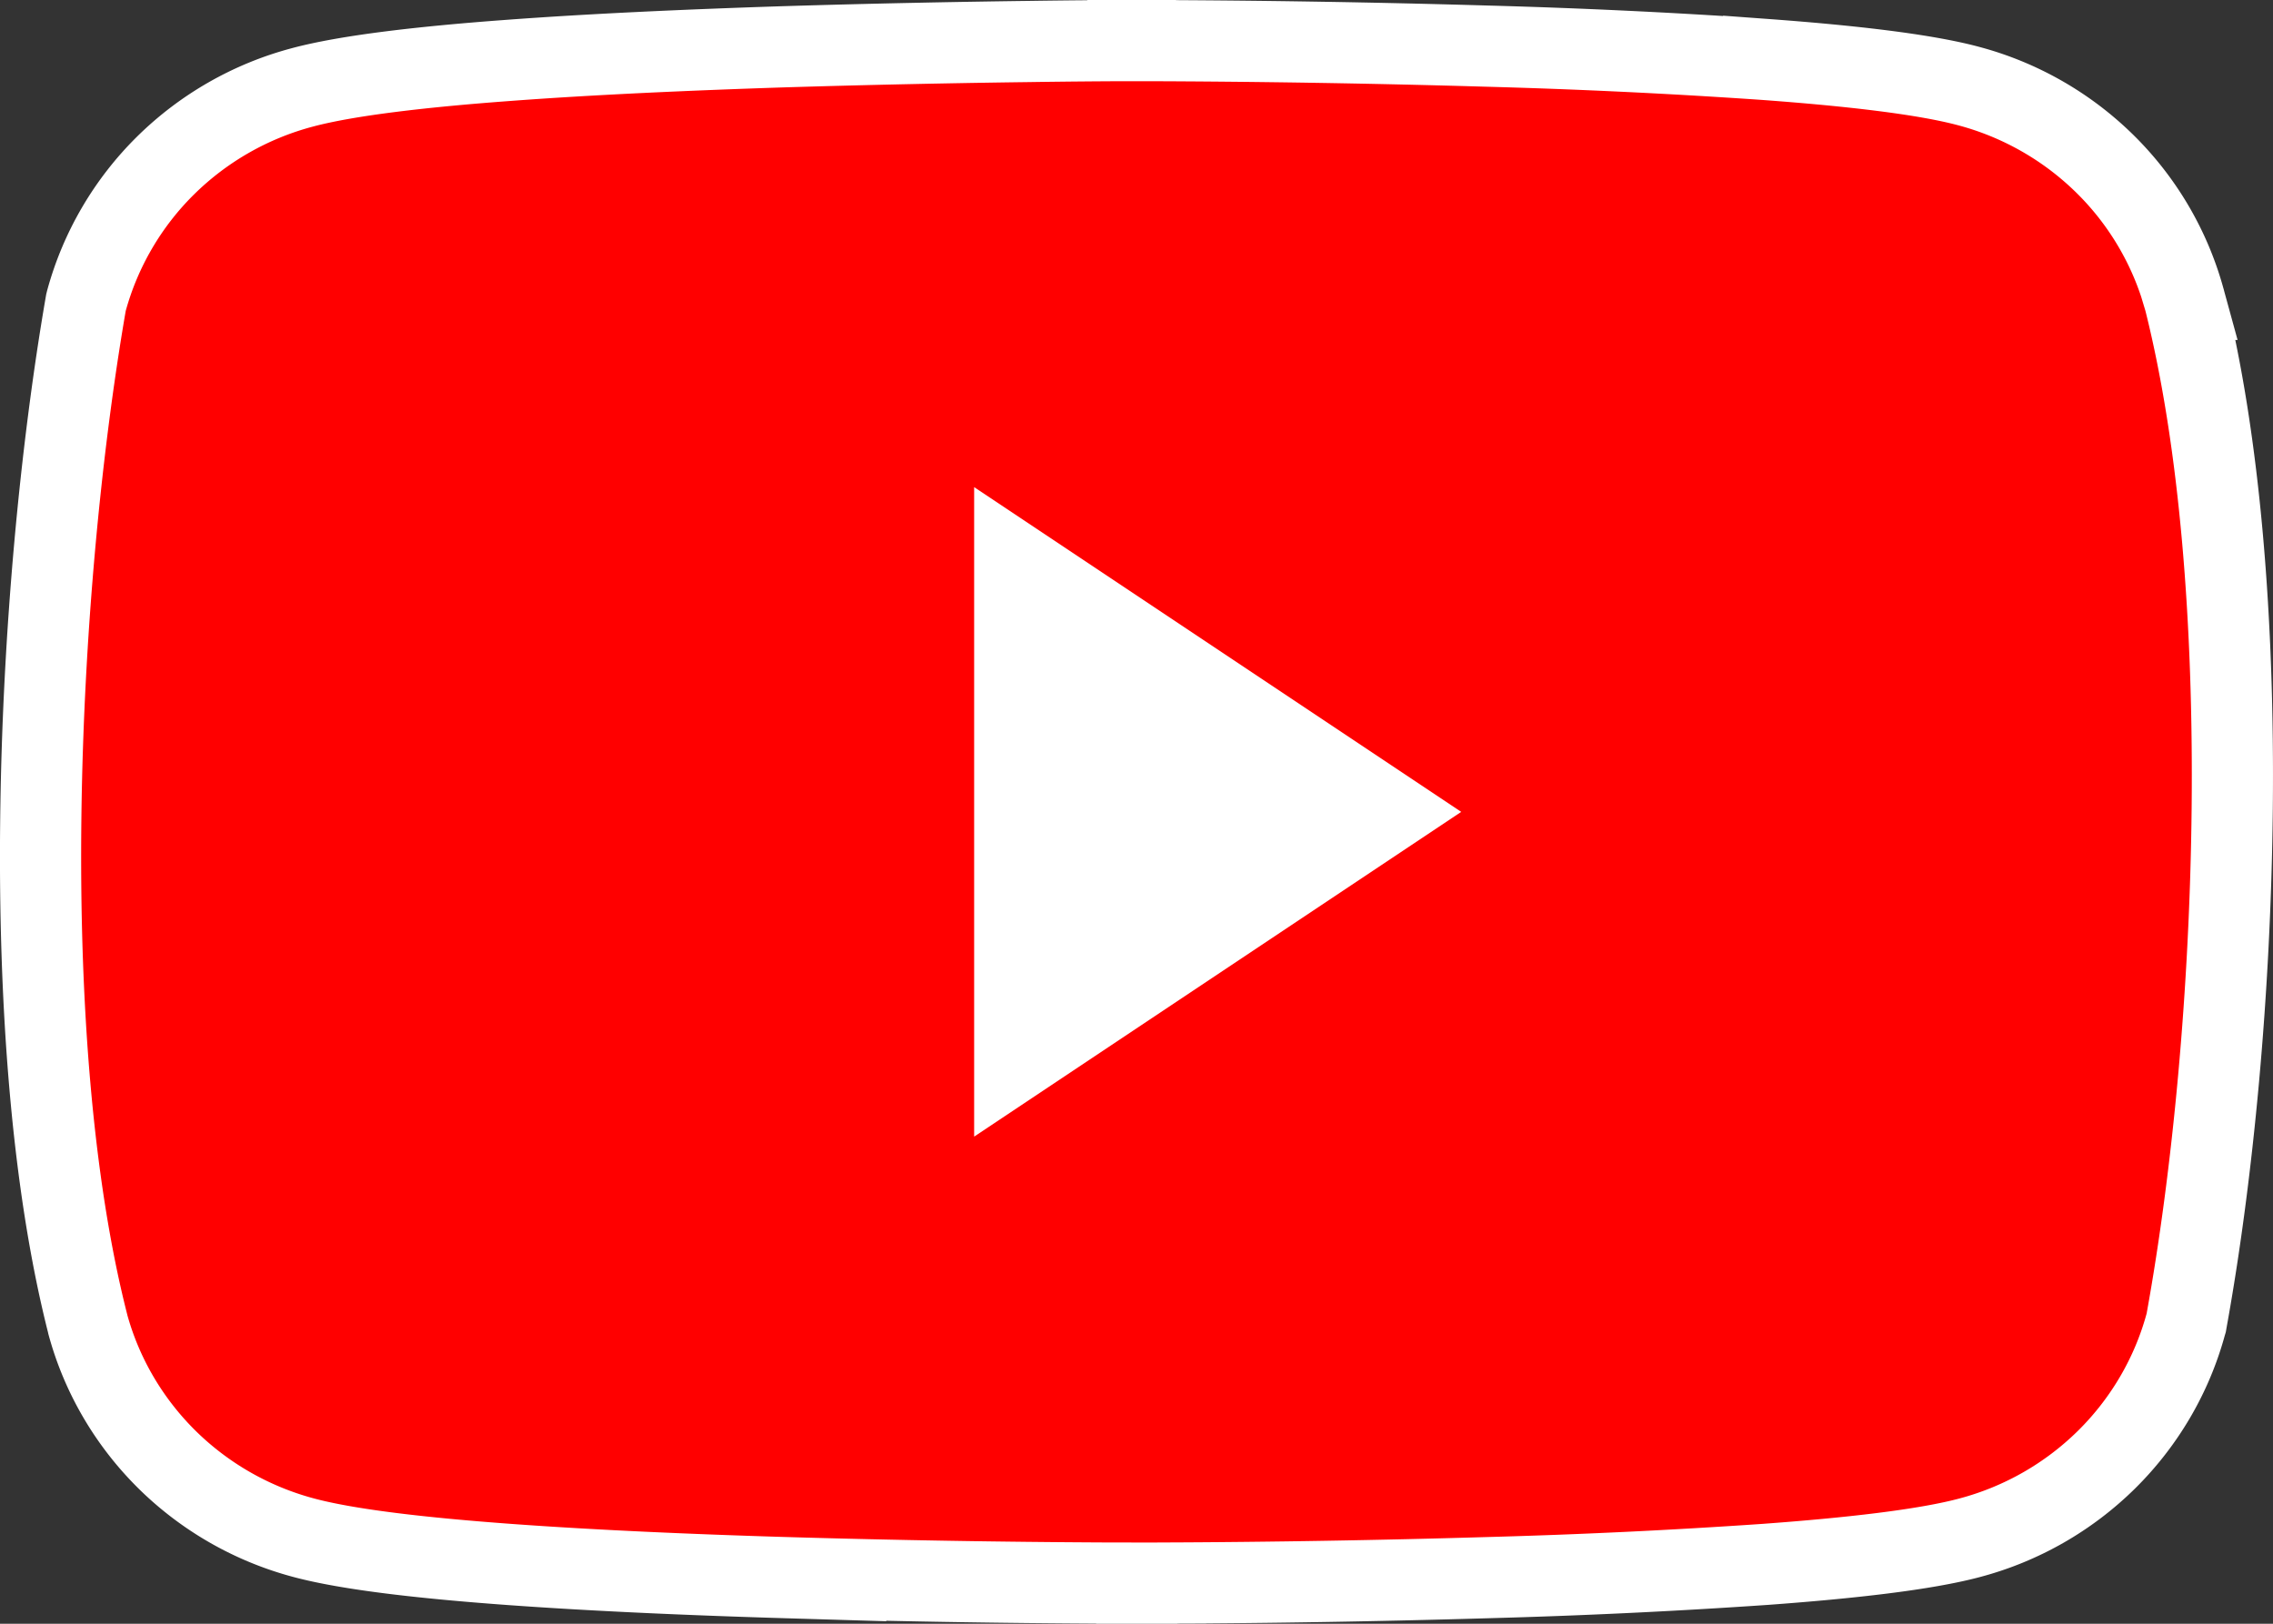
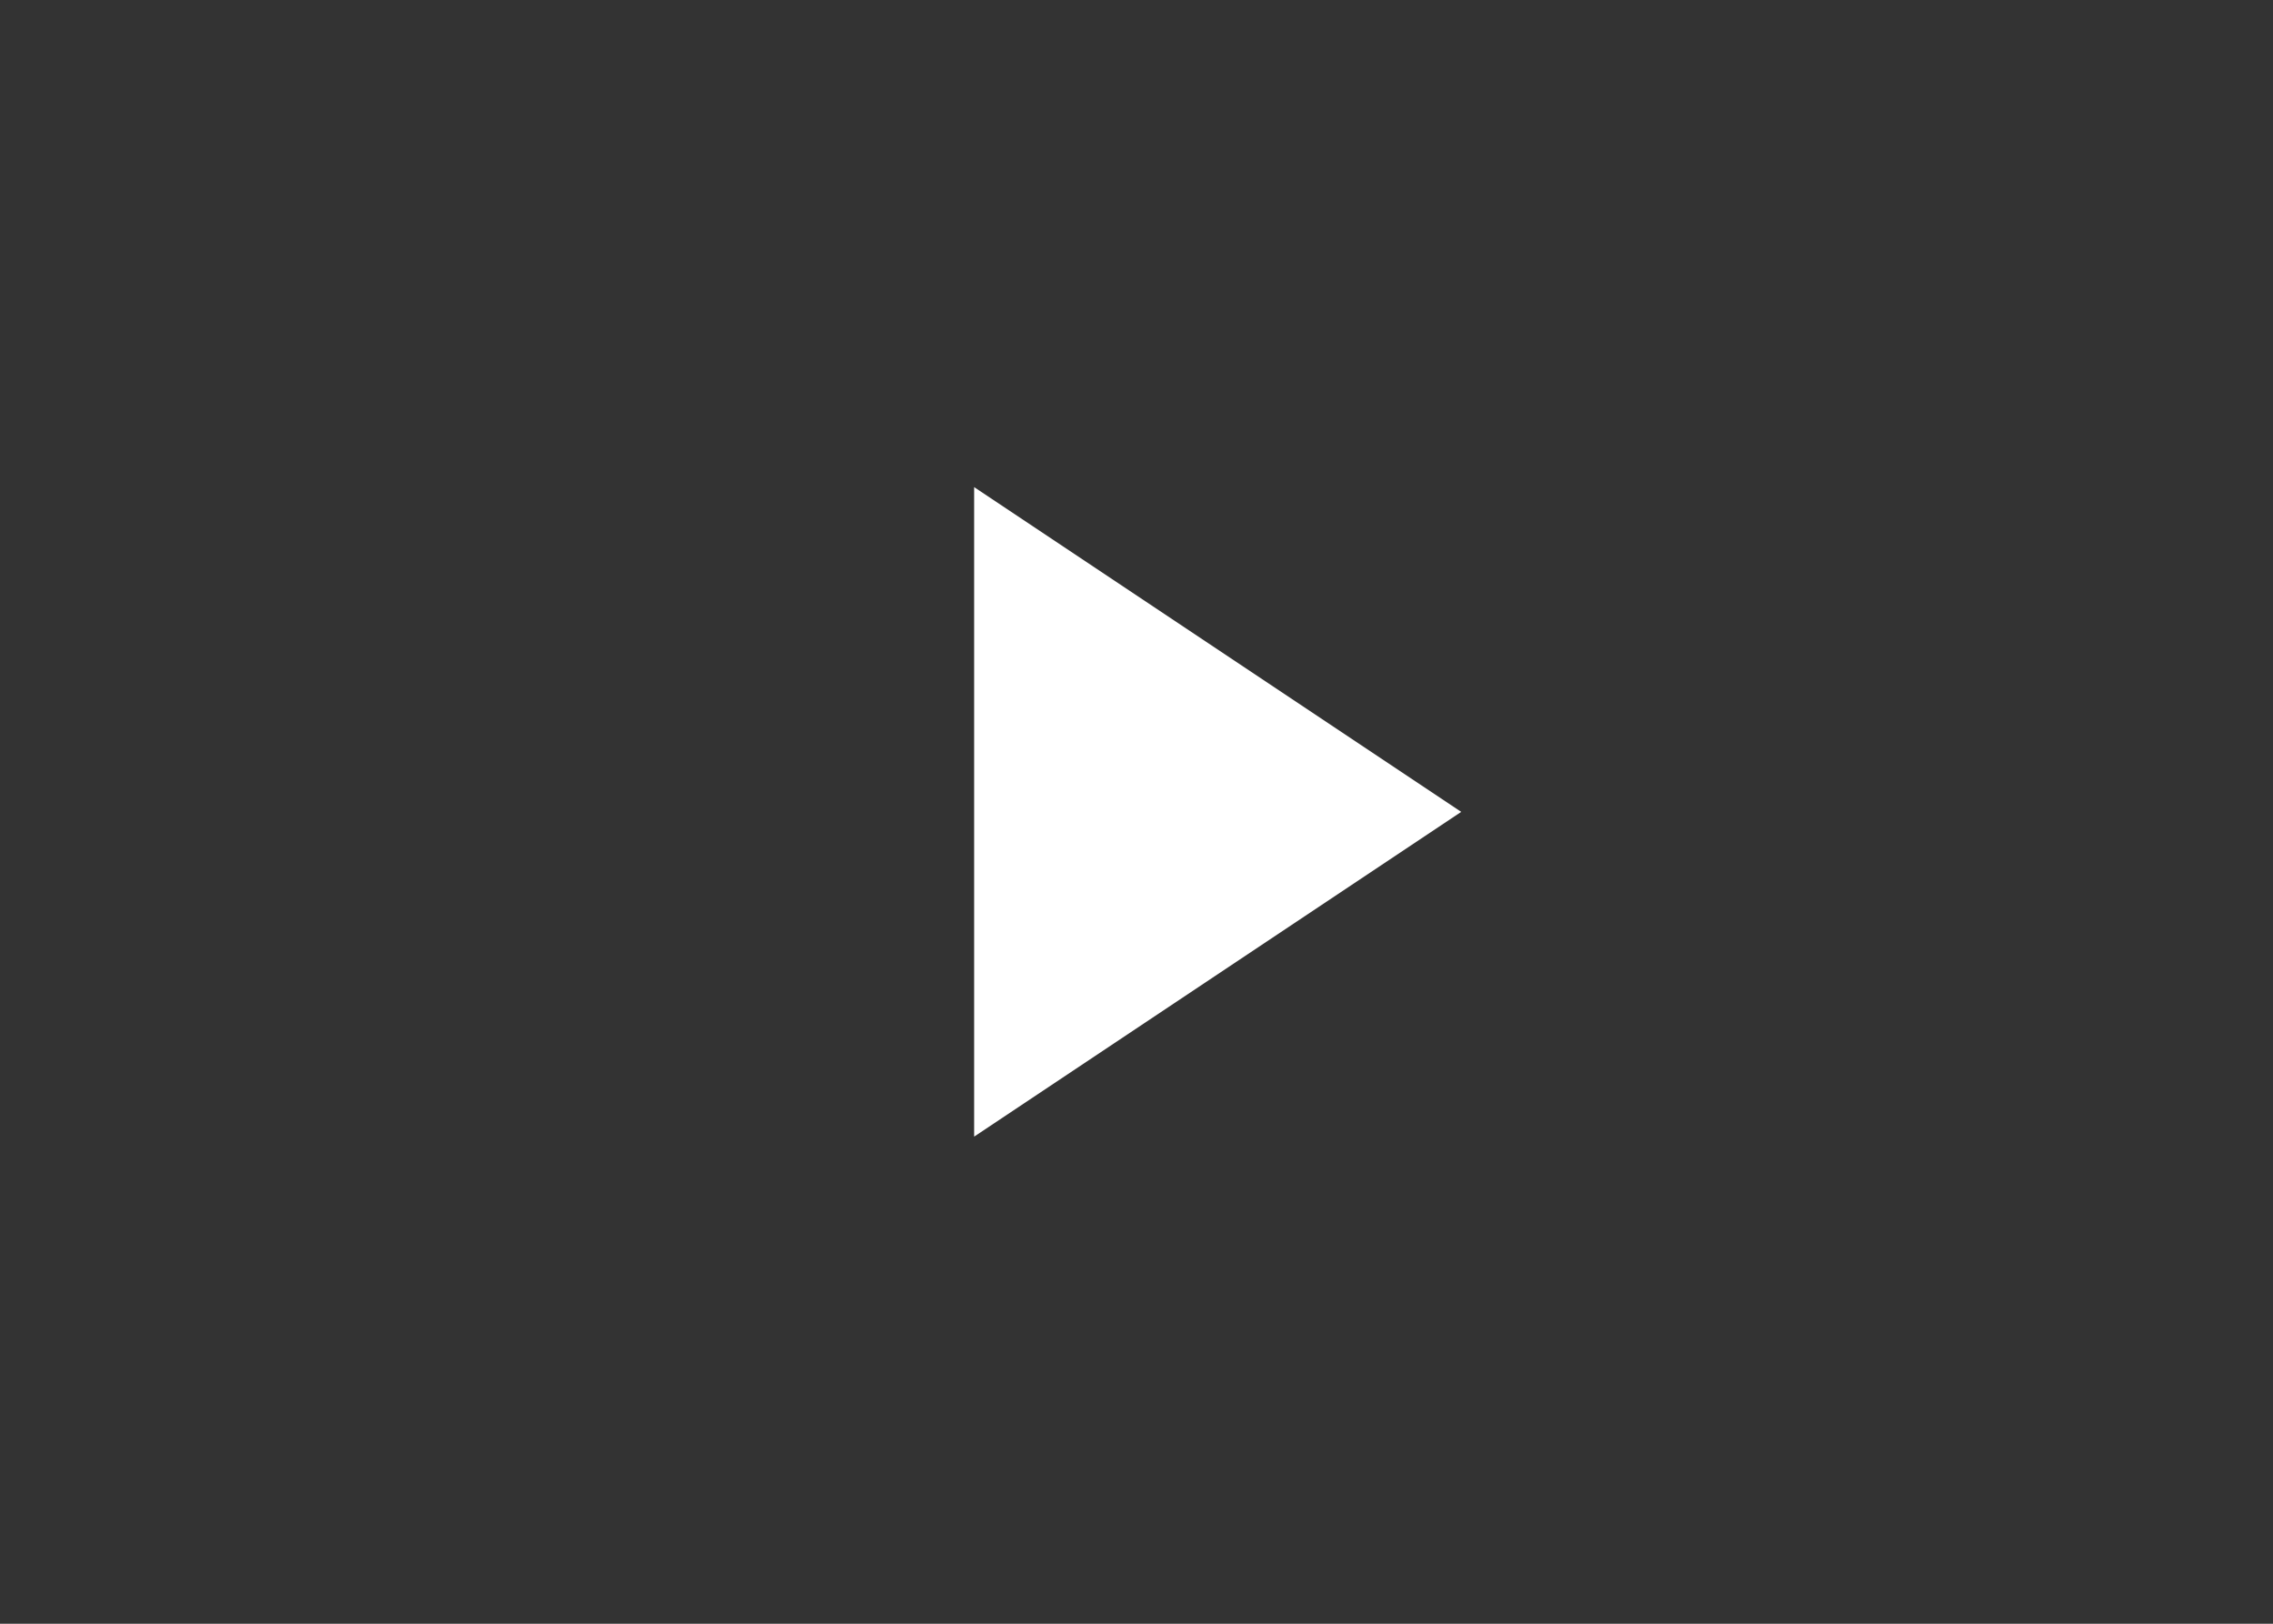
<svg xmlns="http://www.w3.org/2000/svg" width="28" height="20" fill="none">
  <rect width="100%" height="100%" fill="#333333" stroke="none" />
-   <path d="M13.987 1l-.001-.5h0-.093a107.417 107.417 0 00-1.213.011c-.795.01-1.876.03-3.021.065-1.145.037-2.357.09-3.412.169-1.041.077-1.972.183-2.528.333a3.777 3.777 0 00-1.68.961 3.722 3.722 0 00-.974 1.664l-.006.024-.004.023C.439 7.325.19 12.804 1.08 16.304h0l.002.01c.172.63.509 1.203.974 1.663.466.46 1.045.792 1.68.962.556.15 1.487.254 2.528.33 1.055.077 2.268.129 3.412.163a161.83 161.83 0 003.972.067h.263l.069.001h.023V19v.5h.093l.263-.001a157.986 157.986 0 003.972-.067 82.22 82.22 0 003.412-.163c1.04-.076 1.972-.18 2.528-.33a3.777 3.777 0 001.68-.962c.465-.46.802-1.034.974-1.664l.006-.02.004-.023c.65-3.586.859-9.061-.024-12.573h0l-.003-.01a3.723 3.723 0 00-.974-1.664 3.778 3.778 0 00-1.68-.962c-.556-.15-1.487-.254-2.528-.33a82.135 82.135 0 00-3.412-.163A161.817 161.817 0 0014.08.5h-.093 0V1zm0 0l-.001-.5h.001V1z" fill="red" stroke="#fff" />
  <path d="M12 14l6-4-6-4v8z" fill="#fff" />
</svg>